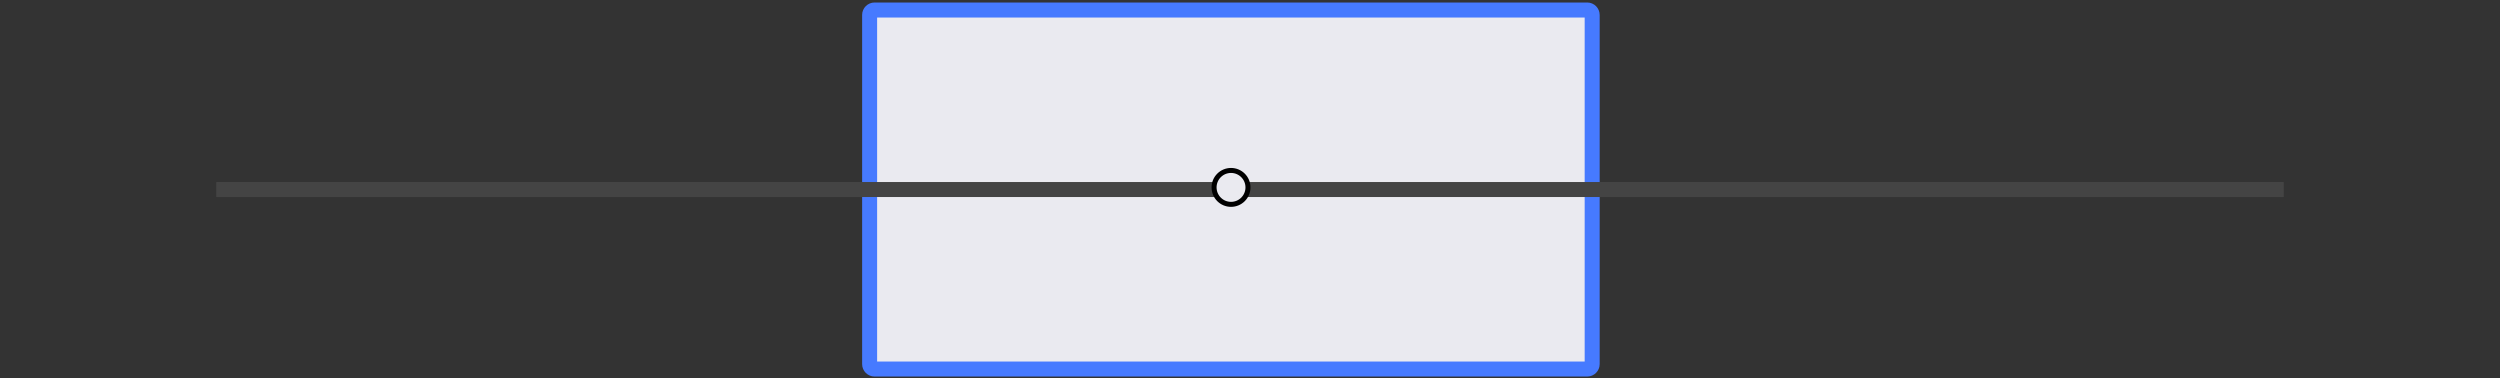
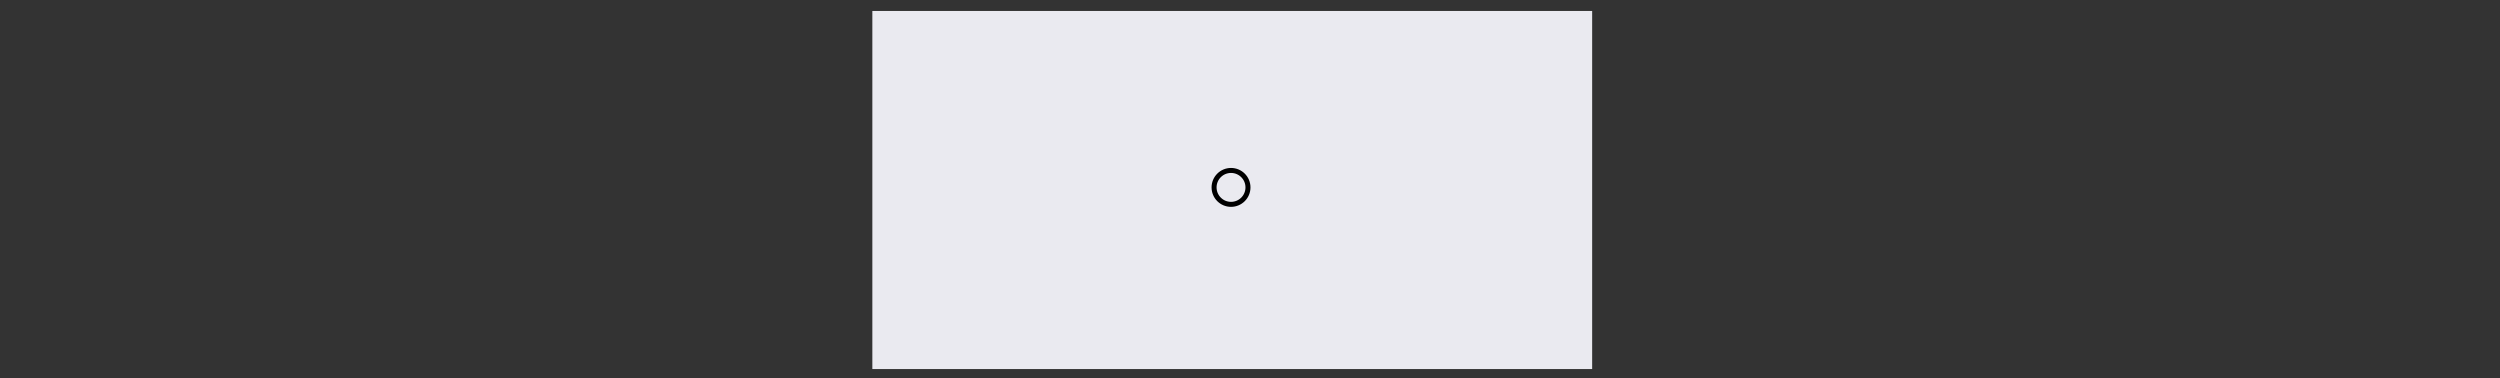
<svg xmlns="http://www.w3.org/2000/svg" version="1.1" id="Layer_1" x="0px" y="0px" viewBox="0 0 1000 151.2" style="enable-background:new 0 0 1000 151.2;" xml:space="preserve">
  <rect x="0" y="0" width="1000" height="151.2" fill="#333333" stroke="none" />
  <style type="text/css">
	.st0{fill:#EAEAF0;}
	.st1{fill:none;stroke:#467AFF;stroke-width:6;stroke-linecap:round;stroke-miterlimit:10;}
	.st2{fill:none;stroke:#444444;stroke-width:6;stroke-miterlimit:10;}
	.st3{fill:#EAEAF0;stroke:#000000;stroke-width:2;stroke-miterlimit:10;}
</style>
  <g>
    <rect x="348.94" y="4.39" class="st0" width="287.92" height="143.23" />
-     <path class="st1" d="M634.89,147.62H349.83c-1.09,0-1.98-0.89-1.98-1.98V5.98c0-1.09,0.89-1.98,1.98-1.98h285.06   c1.09,0,1.98,0.89,1.98,1.98v139.66C636.87,146.73,635.98,147.62,634.89,147.62z" />
-     <line class="st2" x1="86.49" y1="75.81" x2="913.51" y2="75.81" />
    <circle class="st3" cx="492.41" cy="74.96" r="6.78" />
  </g>
</svg>